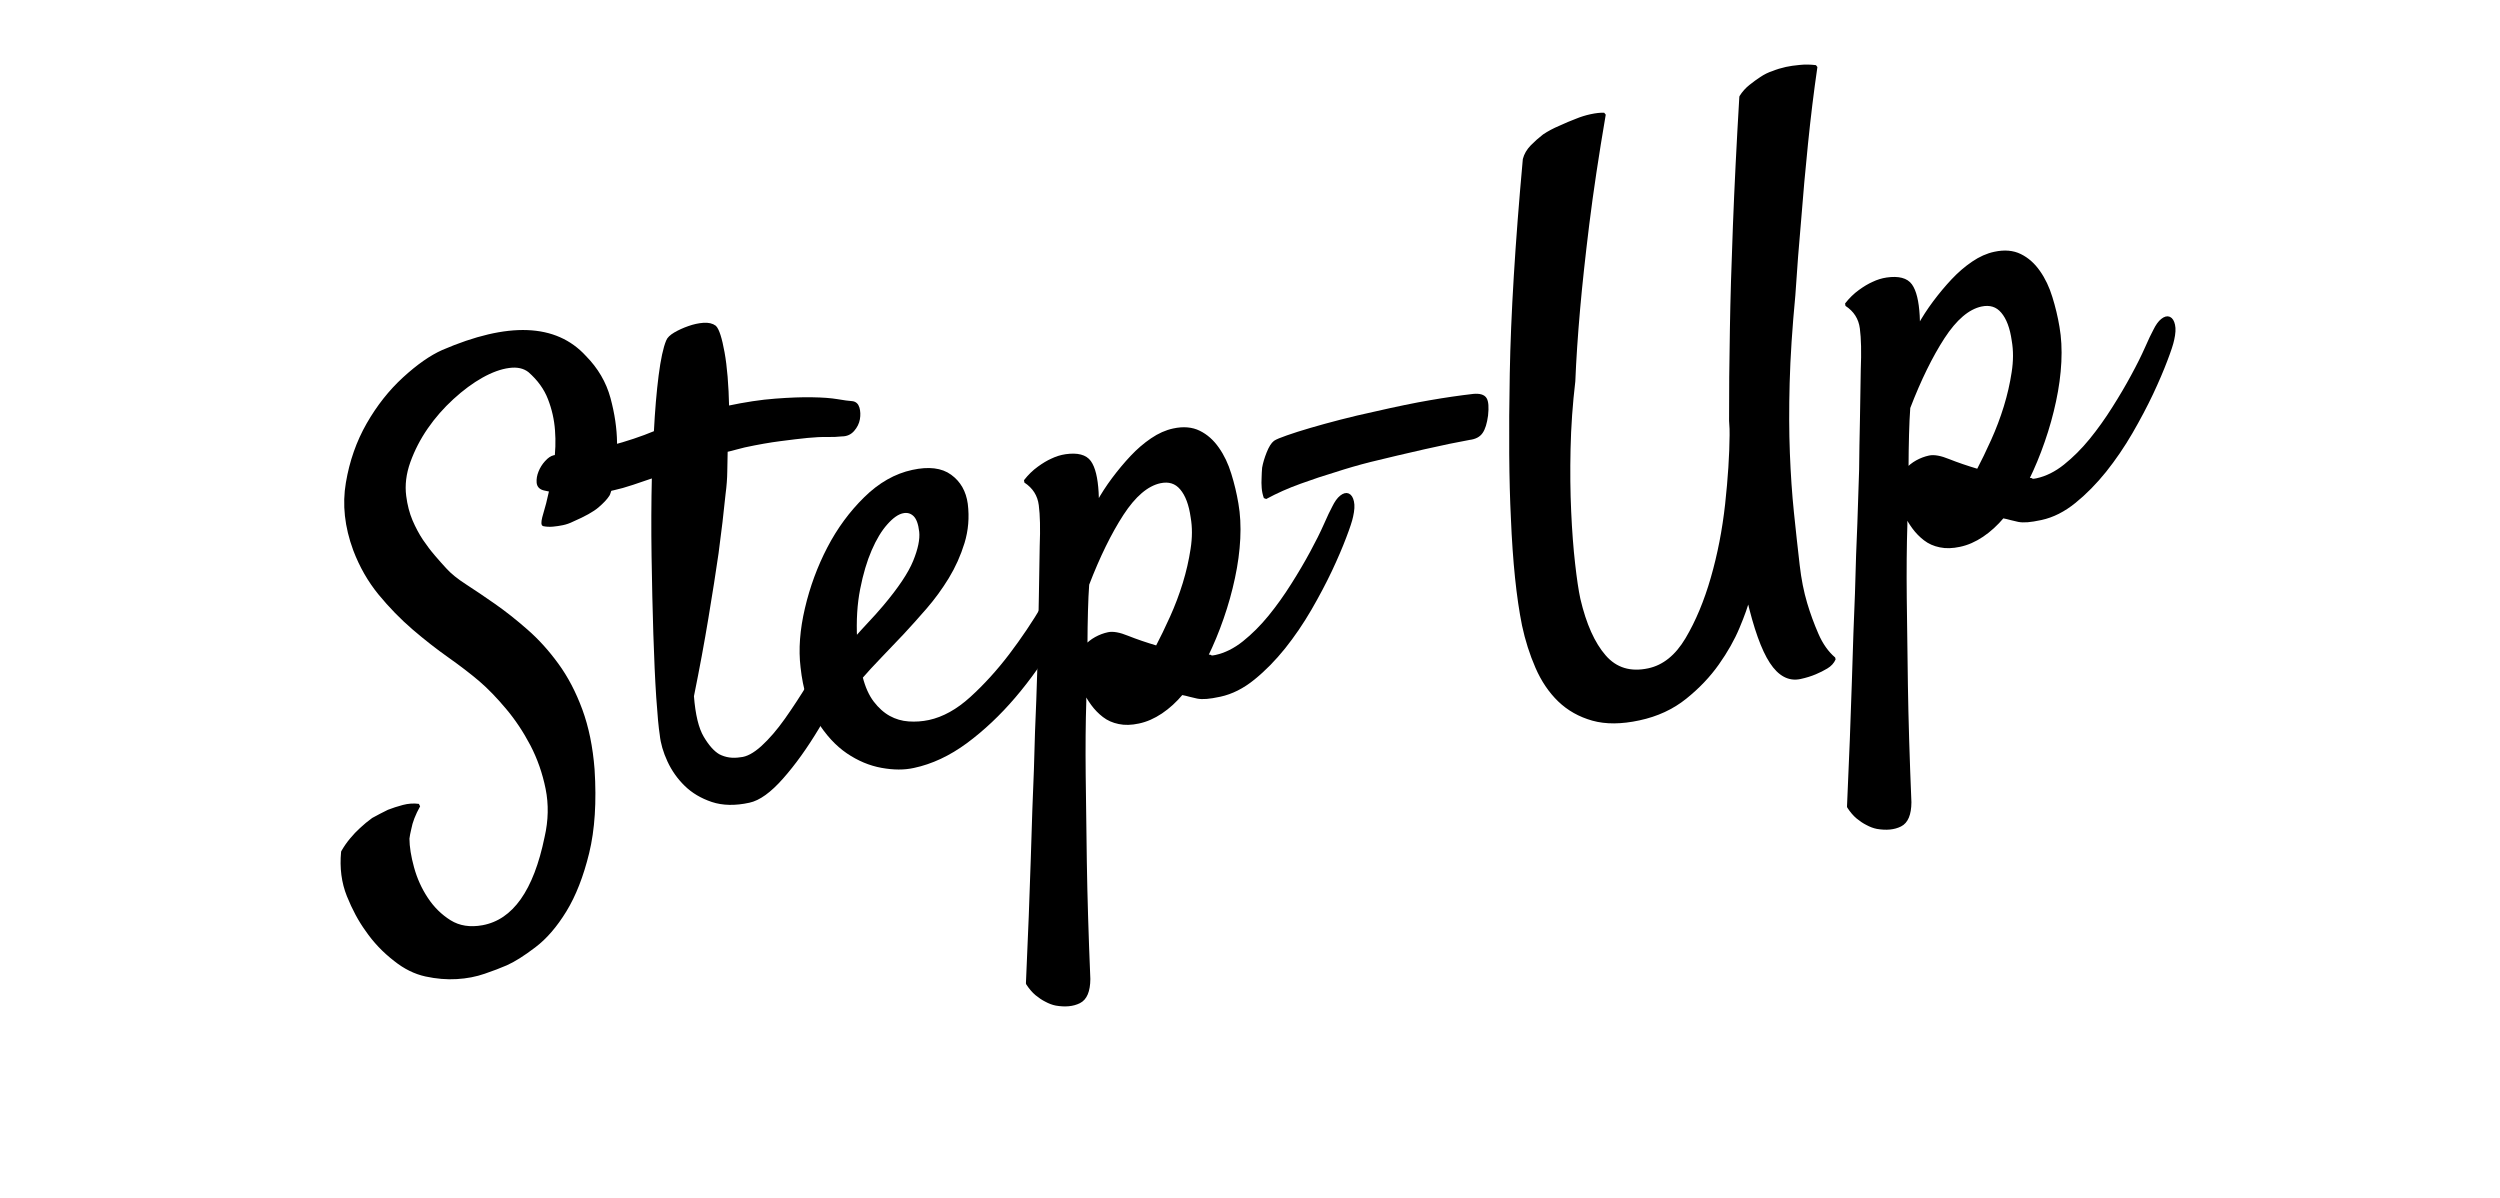
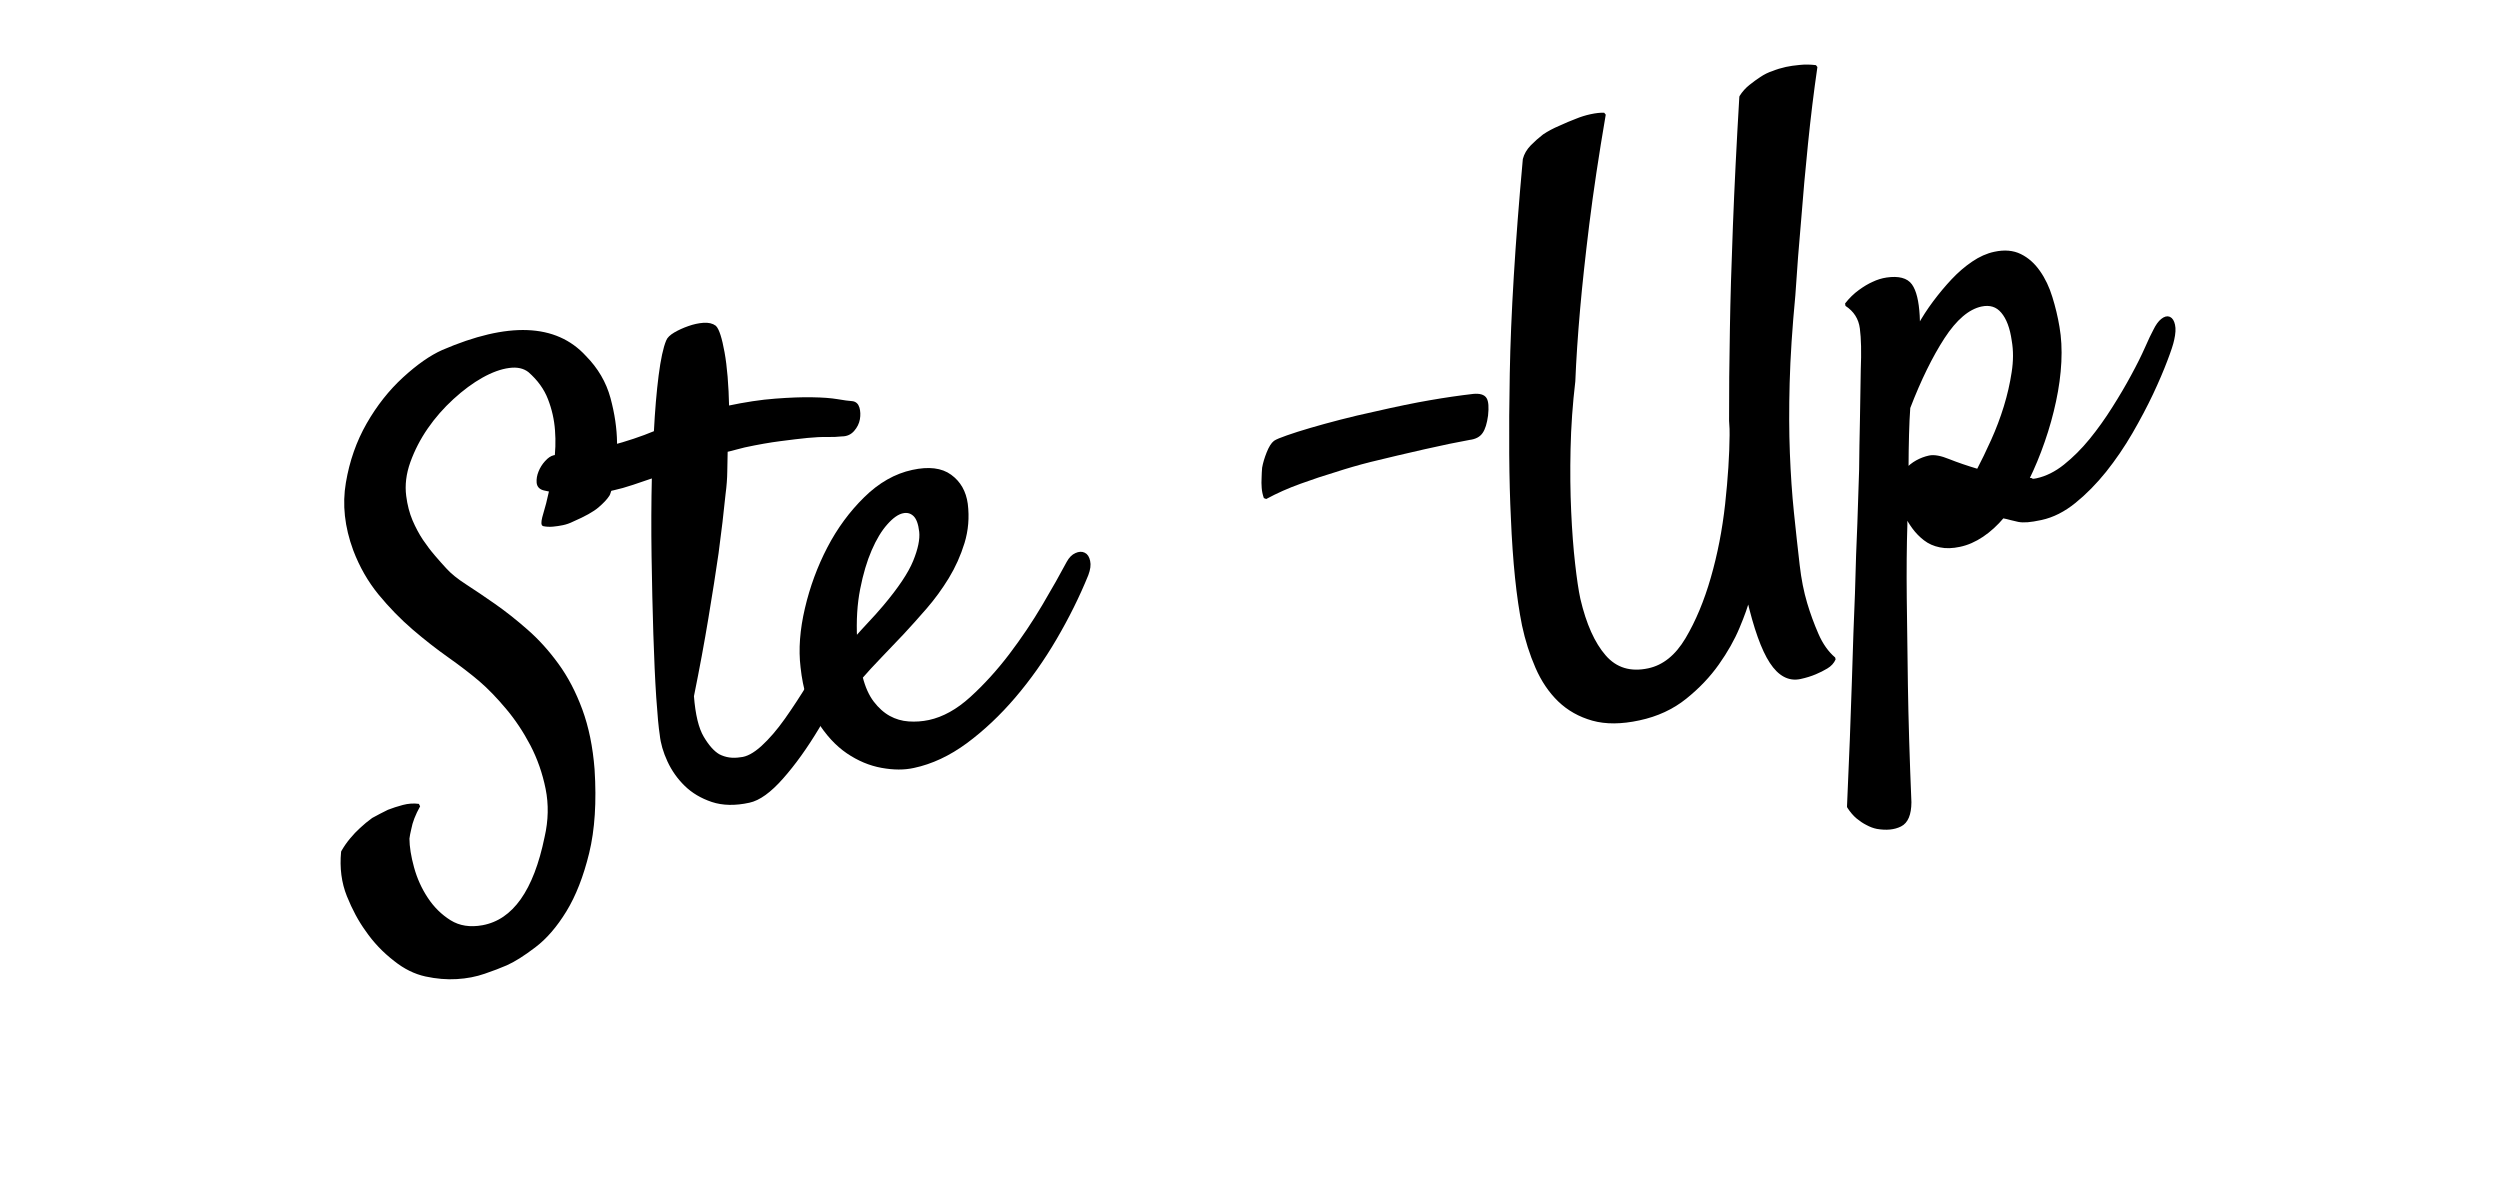
<svg xmlns="http://www.w3.org/2000/svg" width="100%" height="100%" viewBox="0 0 503 241" xml:space="preserve" style="fill-rule:evenodd;clip-rule:evenodd;stroke-linecap:round;stroke-linejoin:bevel;stroke-miterlimit:2;">
  <g transform="matrix(1,0,0,0.356,-653.152,-151.258)">
    <g id="Artboard2">
      <rect x="666.678" y="403.511" width="502.475" height="675.134" style="fill:none;" />
      <g transform="matrix(1,0,0,2.806,785.145,880.268)">
        <g>
          <path d="M38.375,-38.5C39.292,-40.443 41.01,-32.609 39.042,-28.25C37.068,-23.885 34.896,-19.729 32.521,-15.771C30.156,-11.823 27.755,-8.469 25.313,-5.708C22.88,-2.943 20.677,-1.354 18.708,-0.937C15.901,-0.323 13.438,-0.375 11.313,-1.083C9.188,-1.802 7.417,-2.859 6,-4.25C4.583,-5.635 3.448,-7.24 2.604,-9.062C1.755,-10.896 1.25,-12.646 1.083,-14.312C0.859,-15.687 0.625,-18.198 0.375,-21.854C0.135,-25.521 -0.052,-29.776 -0.208,-34.625C-0.359,-39.469 -0.479,-44.672 -0.563,-50.229C-0.646,-55.797 -0.625,-61.187 -0.5,-66.396C-1.917,-65.922 -3.323,-65.443 -4.729,-64.958C-6.146,-64.484 -7.448,-64.115 -8.646,-63.854C-11.38,-63.271 -14.031,-63.031 -16.604,-63.146C-19.188,-63.255 -21.146,-63.484 -22.479,-63.833C-23.229,-64.01 -23.63,-64.437 -23.688,-65.104C-23.74,-65.771 -23.625,-66.464 -23.333,-67.187C-23.042,-67.922 -22.625,-68.589 -22.083,-69.187C-21.542,-69.797 -21.01,-70.156 -20.5,-70.271C-18.844,-70.464 -17.063,-70.698 -15.146,-70.979C-13.24,-71.255 -11.193,-71.672 -9,-72.229C-7.385,-72.656 -5.854,-73.115 -4.396,-73.604C-2.938,-74.089 -1.505,-74.625 -0.104,-75.208C0.115,-79.542 0.438,-83.339 0.854,-86.604C1.271,-89.865 1.771,-92.193 2.354,-93.583C2.531,-94.068 3.031,-94.552 3.854,-95.042C4.688,-95.526 5.604,-95.943 6.604,-96.292C7.604,-96.651 8.583,-96.865 9.542,-96.937C10.51,-97.005 11.271,-96.833 11.813,-96.417C12.396,-95.833 12.943,-94.115 13.458,-91.271C13.969,-88.437 14.276,-84.75 14.375,-80.208C17.958,-80.969 21.177,-81.458 24.042,-81.667C26.901,-81.885 29.359,-81.979 31.417,-81.937C33.484,-81.906 35.167,-81.781 36.458,-81.562C37.76,-81.339 38.734,-81.208 39.375,-81.167C40,-81.125 40.406,-80.771 40.604,-80.104C40.797,-79.437 40.823,-78.698 40.688,-77.896C40.547,-77.104 40.188,-76.375 39.604,-75.708C39.031,-75.052 38.302,-74.729 37.417,-74.729C36.542,-74.63 35.542,-74.589 34.417,-74.604C33.302,-74.63 31.979,-74.568 30.438,-74.417C28.906,-74.26 27.094,-74.047 25,-73.771C22.901,-73.505 20.49,-73.083 17.771,-72.5C17.255,-72.385 16.688,-72.24 16.063,-72.062C15.438,-71.88 14.776,-71.714 14.083,-71.562C14.042,-70.115 14.01,-68.698 14,-67.312C13.984,-65.937 13.875,-64.464 13.667,-62.896C13.302,-59.24 12.833,-55.24 12.25,-50.896C11.708,-47.115 11.026,-42.771 10.208,-37.854C9.401,-32.948 8.427,-27.693 7.292,-22.083C7.583,-18.292 8.255,-15.505 9.313,-13.729C10.365,-11.948 11.448,-10.734 12.563,-10.083C13.896,-9.385 15.38,-9.172 17.021,-9.437C18.339,-9.531 19.802,-10.312 21.417,-11.771C23.026,-13.24 24.615,-15.089 26.188,-17.312C27.755,-19.531 29.318,-21.922 30.875,-24.479C32.427,-27.047 33.839,-29.542 35.104,-31.958C36.365,-34.375 37.458,-36.552 38.375,-38.5Z" style="fill-rule:nonzero;stroke:black;stroke-width:0.67px;" />
        </g>
      </g>
      <g transform="matrix(1,0,0,2.806,819.494,859.505)">
        <g>
-           <path d="M52.313,-39.167C50.563,-34.859 48.443,-30.583 45.958,-26.333C43.484,-22.094 40.729,-18.193 37.688,-14.625C34.656,-11.068 31.427,-8.021 28,-5.479C24.568,-2.948 21.052,-1.302 17.458,-0.542C15.583,-0.125 13.458,-0.13 11.083,-0.562C8.708,-0.99 6.422,-1.948 4.229,-3.437C2.031,-4.937 0.073,-7.068 -1.646,-9.833C-3.365,-12.594 -4.464,-16.156 -4.938,-20.521C-5.365,-24.089 -5.073,-28.021 -4.063,-32.312C-3.063,-36.604 -1.568,-40.656 0.417,-44.479C2.401,-48.297 4.854,-51.635 7.771,-54.5C10.688,-57.375 13.854,-59.177 17.271,-59.917C20.521,-60.625 23.042,-60.318 24.833,-59C26.635,-57.693 27.708,-55.818 28.042,-53.375C28.375,-50.677 28.156,-48.089 27.396,-45.604C26.63,-43.115 25.589,-40.792 24.271,-38.625C22.948,-36.458 21.484,-34.443 19.875,-32.583C18.26,-30.719 16.729,-29.005 15.271,-27.437C13.672,-25.74 12.135,-24.13 10.667,-22.604C9.208,-21.089 7.948,-19.719 6.896,-18.5C7.422,-16.401 8.188,-14.693 9.188,-13.375C10.188,-12.068 11.297,-11.073 12.521,-10.396C13.74,-9.729 15.052,-9.344 16.458,-9.25C17.859,-9.151 19.25,-9.25 20.625,-9.542C23.51,-10.167 26.339,-11.734 29.104,-14.25C31.88,-16.776 34.505,-19.667 36.979,-22.917C39.448,-26.177 41.677,-29.5 43.667,-32.875C45.667,-36.26 47.302,-39.167 48.583,-41.583C49.026,-42.385 49.552,-42.922 50.167,-43.187C50.776,-43.464 51.302,-43.49 51.75,-43.271C52.208,-43.062 52.51,-42.589 52.667,-41.854C52.833,-41.13 52.714,-40.234 52.313,-39.167ZM15.25,-51.833C14.219,-51.609 13.115,-50.833 11.938,-49.5C10.755,-48.177 9.688,-46.406 8.729,-44.187C7.771,-41.979 6.99,-39.354 6.396,-36.312C5.797,-33.281 5.589,-29.906 5.771,-26.187C6.615,-27.156 7.547,-28.187 8.563,-29.271C9.589,-30.354 10.604,-31.484 11.604,-32.667C14.656,-36.292 16.688,-39.323 17.688,-41.771C18.688,-44.214 19.104,-46.229 18.938,-47.812C18.755,-49.448 18.333,-50.583 17.667,-51.208C17,-51.833 16.193,-52.042 15.25,-51.833Z" style="fill-rule:nonzero;stroke:black;stroke-width:0.67px;" />
+           <path d="M52.313,-39.167C50.563,-34.859 48.443,-30.583 45.958,-26.333C43.484,-22.094 40.729,-18.193 37.688,-14.625C34.656,-11.068 31.427,-8.021 28,-5.479C24.568,-2.948 21.052,-1.302 17.458,-0.542C15.583,-0.125 13.458,-0.13 11.083,-0.562C8.708,-0.99 6.422,-1.948 4.229,-3.437C2.031,-4.937 0.073,-7.068 -1.646,-9.833C-3.365,-12.594 -4.464,-16.156 -4.938,-20.521C-5.365,-24.089 -5.073,-28.021 -4.063,-32.312C-3.063,-36.604 -1.568,-40.656 0.417,-44.479C2.401,-48.297 4.854,-51.635 7.771,-54.5C10.688,-57.375 13.854,-59.177 17.271,-59.917C20.521,-60.625 23.042,-60.318 24.833,-59C26.635,-57.693 27.708,-55.818 28.042,-53.375C28.375,-50.677 28.156,-48.089 27.396,-45.604C26.63,-43.115 25.589,-40.792 24.271,-38.625C22.948,-36.458 21.484,-34.443 19.875,-32.583C18.26,-30.719 16.729,-29.005 15.271,-27.437C13.672,-25.74 12.135,-24.13 10.667,-22.604C9.208,-21.089 7.948,-19.719 6.896,-18.5C7.422,-16.401 8.188,-14.693 9.188,-13.375C10.188,-12.068 11.297,-11.073 12.521,-10.396C13.74,-9.729 15.052,-9.344 16.458,-9.25C17.859,-9.151 19.25,-9.25 20.625,-9.542C23.51,-10.167 26.339,-11.734 29.104,-14.25C31.88,-16.776 34.505,-19.667 36.979,-22.917C39.448,-26.177 41.677,-29.5 43.667,-32.875C45.667,-36.26 47.302,-39.167 48.583,-41.583C49.026,-42.385 49.552,-42.922 50.167,-43.187C50.776,-43.464 51.302,-43.49 51.75,-43.271C52.208,-43.062 52.51,-42.589 52.667,-41.854C52.833,-41.13 52.714,-40.234 52.313,-39.167ZM15.25,-51.833C14.219,-51.609 13.115,-50.833 11.938,-49.5C10.755,-48.177 9.688,-46.406 8.729,-44.187C7.771,-41.979 6.99,-39.354 6.396,-36.312C5.797,-33.281 5.589,-29.906 5.771,-26.187C6.615,-27.156 7.547,-28.187 8.563,-29.271C9.589,-30.354 10.604,-31.484 11.604,-32.667C14.656,-36.292 16.688,-39.323 17.688,-41.771C18.688,-44.214 19.104,-46.229 18.938,-47.812C18.755,-49.448 18.333,-50.583 17.667,-51.208C17,-51.833 16.193,-52.042 15.25,-51.833" style="fill-rule:nonzero;stroke:black;stroke-width:0.67px;" />
        </g>
      </g>
      <g transform="matrix(1,0,0,2.806,863.07,833.163)">
        <g>
-           <path d="M2.563,56.708C1.906,56.583 1.229,56.323 0.521,55.938C-0.089,55.63 -0.714,55.214 -1.354,54.688C-1.99,54.156 -2.594,53.448 -3.167,52.563C-2.734,42.906 -2.406,34.526 -2.188,27.417C-1.979,20.318 -1.771,14.375 -1.563,9.583C-1.422,4.01 -1.26,-0.667 -1.083,-4.458C-0.958,-8.052 -0.839,-11.656 -0.729,-15.271C-0.698,-18.406 -0.646,-21.771 -0.563,-25.354C-0.49,-28.948 -0.438,-32.323 -0.396,-35.479C-0.255,-38.979 -0.318,-41.75 -0.583,-43.792C-0.844,-45.833 -1.859,-47.427 -3.625,-48.583C-2.792,-49.651 -1.885,-50.531 -0.917,-51.229C0.052,-51.937 0.948,-52.469 1.771,-52.833C2.656,-53.26 3.573,-53.547 4.521,-53.687C6.865,-54.021 8.458,-53.604 9.292,-52.437C10.125,-51.271 10.625,-49.229 10.792,-46.312C10.802,-45.865 10.818,-45.49 10.833,-45.187C10.859,-44.88 10.917,-44.552 11,-44.208C11.885,-45.833 12.922,-47.437 14.104,-49.021C15.297,-50.615 16.526,-52.089 17.792,-53.437C19.068,-54.797 20.422,-55.964 21.854,-56.937C23.297,-57.922 24.75,-58.568 26.208,-58.875C28.177,-59.302 29.885,-59.156 31.333,-58.437C32.776,-57.729 34.01,-56.63 35.042,-55.146C36.083,-53.672 36.901,-51.948 37.5,-49.979C38.109,-48.021 38.583,-46.042 38.917,-44.042C39.292,-41.901 39.417,-39.562 39.292,-37.021C39.167,-34.49 38.813,-31.865 38.229,-29.146C37.656,-26.437 36.901,-23.729 35.958,-21.021C35.026,-18.323 33.969,-15.776 32.792,-13.375C33.151,-13.359 33.38,-13.339 33.479,-13.312C33.573,-13.297 33.63,-13.271 33.646,-13.229C33.656,-13.187 33.729,-13.156 33.854,-13.146C33.99,-13.13 34.271,-13.167 34.688,-13.25C36.656,-13.677 38.552,-14.625 40.375,-16.083C42.208,-17.552 43.938,-19.281 45.563,-21.271C47.188,-23.271 48.714,-25.406 50.146,-27.687C51.589,-29.964 52.865,-32.135 53.979,-34.208C55.104,-36.276 56.026,-38.13 56.75,-39.771C57.469,-41.406 58.026,-42.583 58.417,-43.292C58.901,-44.292 59.406,-45 59.938,-45.417C60.479,-45.844 60.943,-45.969 61.333,-45.792C61.734,-45.609 62.01,-45.156 62.167,-44.437C62.333,-43.714 62.276,-42.74 62,-41.521C61.833,-40.687 61.375,-39.292 60.625,-37.333C59.885,-35.375 58.938,-33.151 57.771,-30.667C56.604,-28.193 55.219,-25.573 53.625,-22.812C52.026,-20.062 50.276,-17.49 48.375,-15.104C46.469,-12.729 44.438,-10.656 42.271,-8.896C40.104,-7.13 37.859,-6 35.542,-5.5C34.427,-5.26 33.526,-5.115 32.833,-5.062C32.135,-5.005 31.531,-5.026 31.021,-5.125C30.505,-5.234 30.005,-5.354 29.521,-5.479C29.047,-5.615 28.484,-5.75 27.833,-5.875C26.552,-4.344 25.172,-3.083 23.688,-2.083C22.198,-1.083 20.693,-0.422 19.167,-0.104C17.708,0.214 16.396,0.25 15.229,0C14.063,-0.234 13.047,-0.687 12.188,-1.354C11.323,-2.021 10.568,-2.797 9.917,-3.687C9.276,-4.573 8.734,-5.458 8.292,-6.333C8.276,-5.984 8.276,-5.677 8.292,-5.417C8.302,-5.151 8.313,-4.792 8.313,-4.333C8.172,-0.026 8.13,4.943 8.188,10.583C8.24,15.385 8.318,21.24 8.417,28.146C8.526,35.063 8.76,42.906 9.125,51.688C9.109,54.104 8.469,55.625 7.208,56.25C5.958,56.875 4.406,57.026 2.563,56.708ZM8.896,-27.812C8.781,-26.255 8.698,-24.464 8.646,-22.437C8.589,-20.422 8.552,-18.026 8.542,-15.25C9.094,-15.901 9.776,-16.448 10.583,-16.896C11.385,-17.339 12.214,-17.651 13.063,-17.833C14.005,-18.042 15.302,-17.802 16.958,-17.125C18.625,-16.458 20.594,-15.781 22.875,-15.104C23.833,-16.937 24.813,-18.964 25.813,-21.187C26.813,-23.406 27.667,-25.672 28.375,-27.979C29.083,-30.281 29.609,-32.589 29.958,-34.896C30.318,-37.198 30.323,-39.339 29.979,-41.312C29.615,-43.922 28.885,-45.865 27.792,-47.146C26.708,-48.437 25.271,-48.885 23.479,-48.5C20.839,-47.927 18.292,-45.755 15.833,-41.979C13.385,-38.198 11.073,-33.479 8.896,-27.812Z" style="fill-rule:nonzero;stroke:black;stroke-width:0.67px;" />
-         </g>
+           </g>
      </g>
      <g transform="matrix(1,0,0,2.806,728.113,914.743)">
        <g>
          <path d="M34.375,-68.937C34.219,-69.187 34.323,-69.906 34.688,-71.104C35.063,-72.312 35.438,-73.781 35.813,-75.521C36.198,-77.255 36.542,-79.198 36.833,-81.354C37.135,-83.521 37.208,-85.698 37.042,-87.896C36.885,-90.104 36.406,-92.234 35.604,-94.292C34.813,-96.359 33.469,-98.219 31.583,-99.875C30.51,-100.719 29.13,-101.026 27.438,-100.792C25.74,-100.568 23.917,-99.906 21.958,-98.812C20,-97.714 18.026,-96.255 16.042,-94.437C14.068,-92.63 12.333,-90.646 10.833,-88.479C9.344,-86.323 8.167,-84.042 7.292,-81.625C6.427,-79.208 6.146,-76.875 6.438,-74.625C6.672,-72.792 7.104,-71.13 7.729,-69.646C8.365,-68.172 9.073,-66.844 9.854,-65.667C10.646,-64.5 11.458,-63.427 12.292,-62.458C13.125,-61.484 13.885,-60.625 14.583,-59.875C15.526,-58.818 16.88,-57.719 18.646,-56.583C20.406,-55.443 22.339,-54.135 24.438,-52.667C26.547,-51.193 28.708,-49.484 30.917,-47.542C33.135,-45.609 35.198,-43.333 37.104,-40.708C39.021,-38.083 40.615,-35.026 41.896,-31.542C43.172,-28.068 43.984,-24.089 44.333,-19.604C44.75,-13.073 44.385,-7.479 43.25,-2.812C42.109,1.854 40.594,5.729 38.708,8.813C36.818,11.906 34.755,14.297 32.521,15.979C30.297,17.672 28.417,18.859 26.875,19.542C25.635,20.083 24.167,20.646 22.458,21.229C20.76,21.823 18.922,22.177 16.938,22.292C14.948,22.417 12.875,22.24 10.708,21.771C8.552,21.297 6.505,20.281 4.563,18.729C2.313,16.99 0.406,14.984 -1.146,12.708C-2.547,10.776 -3.781,8.479 -4.854,5.813C-5.922,3.146 -6.302,0.214 -6,-2.979C-5.469,-3.906 -4.885,-4.75 -4.25,-5.5C-3.625,-6.26 -2.969,-6.948 -2.292,-7.562C-1.552,-8.255 -0.755,-8.917 0.104,-9.542C1.13,-10.109 2.172,-10.651 3.229,-11.167C4.146,-11.526 5.13,-11.844 6.188,-12.125C7.24,-12.401 8.271,-12.469 9.271,-12.333C8.313,-10.609 7.708,-9.047 7.458,-7.646C7.276,-6.896 7.151,-6.24 7.083,-5.687C7.094,-3.99 7.406,-2.026 8.021,0.208C8.63,2.443 9.568,4.521 10.833,6.438C12.094,8.354 13.656,9.896 15.521,11.063C17.396,12.229 19.615,12.573 22.188,12.104C28.464,10.948 32.714,4.943 34.938,-5.917C35.714,-9.302 35.781,-12.583 35.146,-15.75C34.505,-18.927 33.469,-21.885 32.042,-24.625C30.609,-27.359 28.958,-29.839 27.083,-32.062C25.219,-34.281 23.417,-36.146 21.667,-37.646C19.901,-39.146 17.833,-40.734 15.458,-42.417C13.083,-44.094 10.688,-45.969 8.271,-48.042C5.854,-50.125 3.583,-52.458 1.458,-55.042C-0.651,-57.625 -2.333,-60.568 -3.583,-63.875C-5.292,-68.51 -5.776,-72.984 -5.042,-77.292C-4.318,-81.609 -2.938,-85.552 -0.896,-89.125C1.146,-92.693 3.568,-95.76 6.375,-98.333C9.177,-100.901 11.771,-102.714 14.146,-103.771C27.297,-109.448 36.802,-109.083 42.667,-102.667C45.068,-100.234 46.693,-97.458 47.542,-94.333C48.385,-91.208 48.823,-88.234 48.854,-85.417C48.88,-82.609 48.688,-80.198 48.271,-78.187C47.854,-76.187 47.531,-75.068 47.313,-74.833C46.906,-74.208 46.214,-73.469 45.229,-72.625C44.255,-71.792 42.589,-70.859 40.229,-69.833C39.563,-69.5 38.885,-69.26 38.208,-69.125C37.609,-69 36.958,-68.901 36.25,-68.833C35.552,-68.776 34.927,-68.812 34.375,-68.937Z" style="fill-rule:nonzero;stroke:black;stroke-width:0.67px;" />
        </g>
      </g>
      <g transform="matrix(1,0,0,2.806,917.027,800.547)">
        <g>
          <path d="M31.75,-45.604C29.344,-45.172 26.302,-44.542 22.625,-43.708C18.958,-42.875 15.339,-42.021 11.771,-41.146C9.406,-40.547 7.01,-39.854 4.583,-39.062C2.484,-38.437 0.193,-37.672 -2.292,-36.771C-4.776,-35.88 -7.104,-34.844 -9.271,-33.667C-9.505,-34.333 -9.646,-34.99 -9.688,-35.646C-9.74,-36.312 -9.75,-36.964 -9.708,-37.604C-9.693,-38.323 -9.656,-39 -9.604,-39.625C-9.438,-40.568 -9.135,-41.573 -8.708,-42.646C-8.276,-43.729 -7.823,-44.448 -7.354,-44.812C-6.979,-45.073 -6.135,-45.427 -4.833,-45.875C-3.542,-46.333 -1.99,-46.823 -0.188,-47.354C1.604,-47.88 3.625,-48.437 5.875,-49.021C8.125,-49.604 10.354,-50.13 12.563,-50.604C17.089,-51.646 20.859,-52.422 23.875,-52.937C26.885,-53.464 29.792,-53.885 32.583,-54.208C33.802,-54.318 34.589,-54.089 34.938,-53.521C35.281,-52.964 35.365,-51.859 35.188,-50.208C34.979,-48.667 34.63,-47.547 34.146,-46.854C33.672,-46.156 32.875,-45.74 31.75,-45.604Z" style="fill-rule:nonzero;stroke:black;stroke-width:0.67px;" />
        </g>
      </g>
      <g transform="matrix(1,0,0,2.806,958.168,775.678)">
        <g>
          <path d="M1.542,0.896C0.417,-4.687 -0.323,-11.859 -0.688,-20.625C-1.063,-28.151 -1.135,-37.839 -0.917,-49.687C-0.708,-61.547 0.167,-75.958 1.708,-92.917C1.943,-93.844 2.443,-94.708 3.208,-95.5C3.984,-96.292 4.797,-97.01 5.646,-97.667C6.589,-98.302 7.672,-98.88 8.896,-99.396C10.031,-99.922 11.135,-100.385 12.208,-100.792C13.109,-101.167 14.068,-101.464 15.083,-101.687C16.109,-101.906 16.99,-102.005 17.729,-101.979C16.339,-93.823 15.234,-86.464 14.417,-79.896C13.609,-73.323 13,-67.672 12.583,-62.937C12.094,-57.365 11.771,-52.464 11.604,-48.229C11.063,-43.646 10.74,-39.104 10.646,-34.604C10.547,-30.115 10.589,-25.901 10.771,-21.958C10.948,-18.026 11.214,-14.526 11.563,-11.458C11.906,-8.401 12.26,-6.026 12.625,-4.333C13.818,0.776 15.542,4.625 17.792,7.208C20.042,9.802 23.005,10.708 26.688,9.917C29.755,9.26 32.323,7.193 34.396,3.708C36.464,0.219 38.172,-3.875 39.521,-8.583C40.88,-13.302 41.844,-18.271 42.417,-23.479C42.984,-28.698 43.281,-33.333 43.313,-37.375C43.339,-38.083 43.302,-39.052 43.208,-40.292C43.193,-45.833 43.25,-52.01 43.375,-58.833C43.469,-64.667 43.672,-71.547 43.979,-79.479C44.281,-87.406 44.714,-96.083 45.271,-105.5C45.797,-106.344 46.443,-107.068 47.208,-107.667C47.969,-108.276 48.667,-108.781 49.292,-109.187C50.083,-109.729 50.896,-110.13 51.729,-110.396C52.547,-110.729 53.427,-111 54.375,-111.208C55.135,-111.375 56.047,-111.505 57.104,-111.604C58.156,-111.714 59.229,-111.698 60.313,-111.562C59.589,-106.589 58.958,-101.422 58.417,-96.062C57.875,-90.714 57.427,-85.771 57.083,-81.229C56.609,-75.948 56.208,-70.729 55.875,-65.562C55.25,-58.979 54.865,-53.094 54.729,-47.917C54.589,-42.75 54.604,-38.021 54.771,-33.729C54.938,-29.437 55.208,-25.469 55.583,-21.833C55.958,-18.193 56.344,-14.63 56.75,-11.146C57.068,-8.354 57.573,-5.781 58.271,-3.437C58.896,-1.339 59.651,0.729 60.542,2.771C61.427,4.823 62.583,6.458 64,7.667C63.708,8.344 63.198,8.901 62.479,9.333C61.771,9.76 61.01,10.146 60.208,10.479C59.302,10.865 58.297,11.177 57.188,11.417C54.964,11.901 53.021,10.865 51.354,8.313C49.688,5.771 48.151,1.469 46.75,-4.583C46.375,-3.052 45.677,-1.089 44.667,1.313C43.667,3.714 42.292,6.151 40.542,8.625C38.802,11.094 36.635,13.375 34.042,15.458C31.443,17.552 28.354,18.984 24.771,19.75C21.188,20.526 18.083,20.547 15.458,19.813C12.833,19.073 10.589,17.813 8.729,16.021C6.88,14.229 5.38,12.005 4.229,9.354C3.073,6.698 2.177,3.88 1.542,0.896Z" style="fill-rule:nonzero;stroke:black;stroke-width:0.67px;" />
        </g>
      </g>
      <g transform="matrix(1,0,0,2.806,1028.27,733.301)">
        <g>
          <path d="M2.563,56.708C1.906,56.583 1.229,56.323 0.521,55.938C-0.089,55.63 -0.714,55.214 -1.354,54.688C-1.99,54.156 -2.594,53.448 -3.167,52.563C-2.734,42.906 -2.406,34.526 -2.188,27.417C-1.979,20.318 -1.771,14.375 -1.563,9.583C-1.422,4.01 -1.26,-0.667 -1.083,-4.458C-0.958,-8.052 -0.839,-11.656 -0.729,-15.271C-0.698,-18.406 -0.646,-21.771 -0.563,-25.354C-0.49,-28.948 -0.438,-32.323 -0.396,-35.479C-0.255,-38.979 -0.318,-41.75 -0.583,-43.792C-0.844,-45.833 -1.859,-47.427 -3.625,-48.583C-2.792,-49.651 -1.885,-50.531 -0.917,-51.229C0.052,-51.937 0.948,-52.469 1.771,-52.833C2.656,-53.26 3.573,-53.547 4.521,-53.687C6.865,-54.021 8.458,-53.604 9.292,-52.437C10.125,-51.271 10.625,-49.229 10.792,-46.312C10.802,-45.865 10.818,-45.49 10.833,-45.187C10.859,-44.88 10.917,-44.552 11,-44.208C11.885,-45.833 12.922,-47.437 14.104,-49.021C15.297,-50.615 16.526,-52.089 17.792,-53.437C19.068,-54.797 20.422,-55.964 21.854,-56.937C23.297,-57.922 24.75,-58.568 26.208,-58.875C28.177,-59.302 29.885,-59.156 31.333,-58.437C32.776,-57.729 34.01,-56.63 35.042,-55.146C36.083,-53.672 36.901,-51.948 37.5,-49.979C38.109,-48.021 38.583,-46.042 38.917,-44.042C39.292,-41.901 39.417,-39.562 39.292,-37.021C39.167,-34.49 38.813,-31.865 38.229,-29.146C37.656,-26.437 36.901,-23.729 35.958,-21.021C35.026,-18.323 33.969,-15.776 32.792,-13.375C33.151,-13.359 33.38,-13.339 33.479,-13.312C33.573,-13.297 33.63,-13.271 33.646,-13.229C33.656,-13.187 33.729,-13.156 33.854,-13.146C33.99,-13.13 34.271,-13.167 34.688,-13.25C36.656,-13.677 38.552,-14.625 40.375,-16.083C42.208,-17.552 43.938,-19.281 45.563,-21.271C47.188,-23.271 48.714,-25.406 50.146,-27.687C51.589,-29.964 52.865,-32.135 53.979,-34.208C55.104,-36.276 56.026,-38.13 56.75,-39.771C57.469,-41.406 58.026,-42.583 58.417,-43.292C58.901,-44.292 59.406,-45 59.938,-45.417C60.479,-45.844 60.943,-45.969 61.333,-45.792C61.734,-45.609 62.01,-45.156 62.167,-44.437C62.333,-43.714 62.276,-42.74 62,-41.521C61.833,-40.687 61.375,-39.292 60.625,-37.333C59.885,-35.375 58.938,-33.151 57.771,-30.667C56.604,-28.193 55.219,-25.573 53.625,-22.812C52.026,-20.062 50.276,-17.49 48.375,-15.104C46.469,-12.729 44.438,-10.656 42.271,-8.896C40.104,-7.13 37.859,-6 35.542,-5.5C34.427,-5.26 33.526,-5.115 32.833,-5.062C32.135,-5.005 31.531,-5.026 31.021,-5.125C30.505,-5.234 30.005,-5.354 29.521,-5.479C29.047,-5.615 28.484,-5.75 27.833,-5.875C26.552,-4.344 25.172,-3.083 23.688,-2.083C22.198,-1.083 20.693,-0.422 19.167,-0.104C17.708,0.214 16.396,0.25 15.229,0C14.063,-0.234 13.047,-0.687 12.188,-1.354C11.323,-2.021 10.568,-2.797 9.917,-3.687C9.276,-4.573 8.734,-5.458 8.292,-6.333C8.276,-5.984 8.276,-5.677 8.292,-5.417C8.302,-5.151 8.313,-4.792 8.313,-4.333C8.172,-0.026 8.13,4.943 8.188,10.583C8.24,15.385 8.318,21.24 8.417,28.146C8.526,35.063 8.76,42.906 9.125,51.688C9.109,54.104 8.469,55.625 7.208,56.25C5.958,56.875 4.406,57.026 2.563,56.708ZM8.896,-27.812C8.781,-26.255 8.698,-24.464 8.646,-22.437C8.589,-20.422 8.552,-18.026 8.542,-15.25C9.094,-15.901 9.776,-16.448 10.583,-16.896C11.385,-17.339 12.214,-17.651 13.063,-17.833C14.005,-18.042 15.302,-17.802 16.958,-17.125C18.625,-16.458 20.594,-15.781 22.875,-15.104C23.833,-16.937 24.813,-18.964 25.813,-21.187C26.813,-23.406 27.667,-25.672 28.375,-27.979C29.083,-30.281 29.609,-32.589 29.958,-34.896C30.318,-37.198 30.323,-39.339 29.979,-41.312C29.615,-43.922 28.885,-45.865 27.792,-47.146C26.708,-48.437 25.271,-48.885 23.479,-48.5C20.839,-47.927 18.292,-45.755 15.833,-41.979C13.385,-38.198 11.073,-33.479 8.896,-27.812Z" style="fill-rule:nonzero;stroke:black;stroke-width:0.67px;" />
        </g>
      </g>
    </g>
  </g>
</svg>